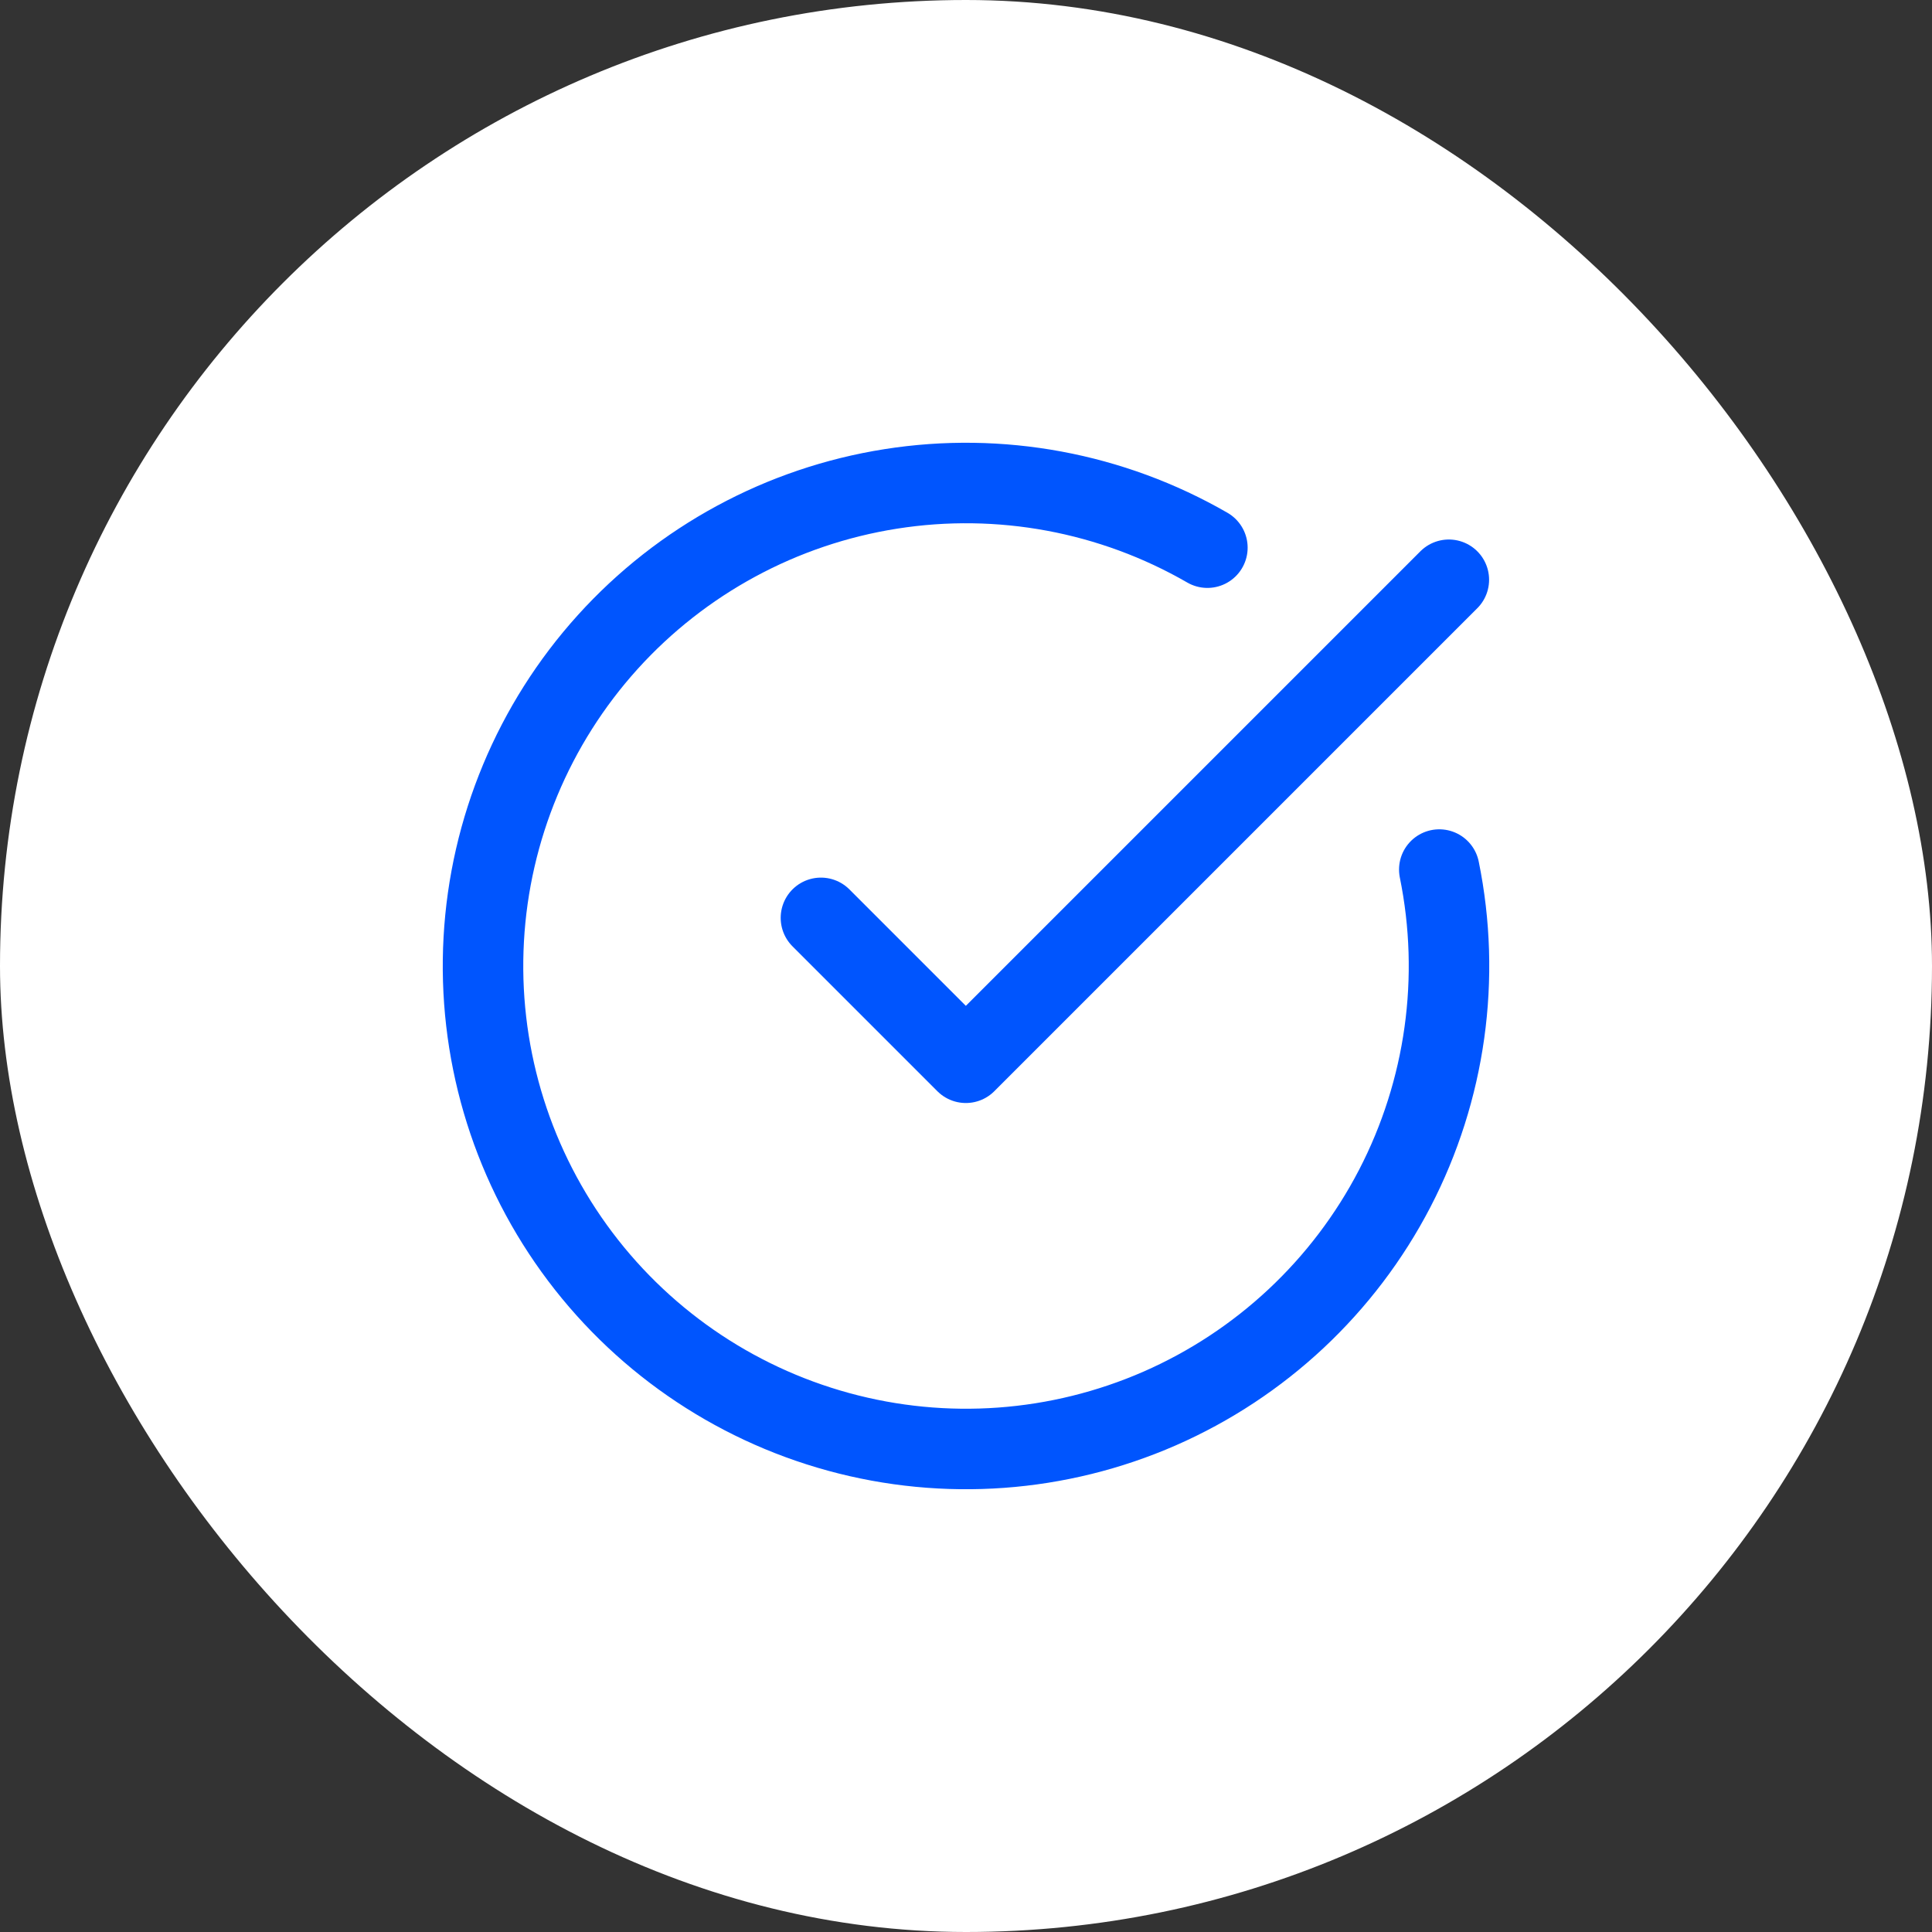
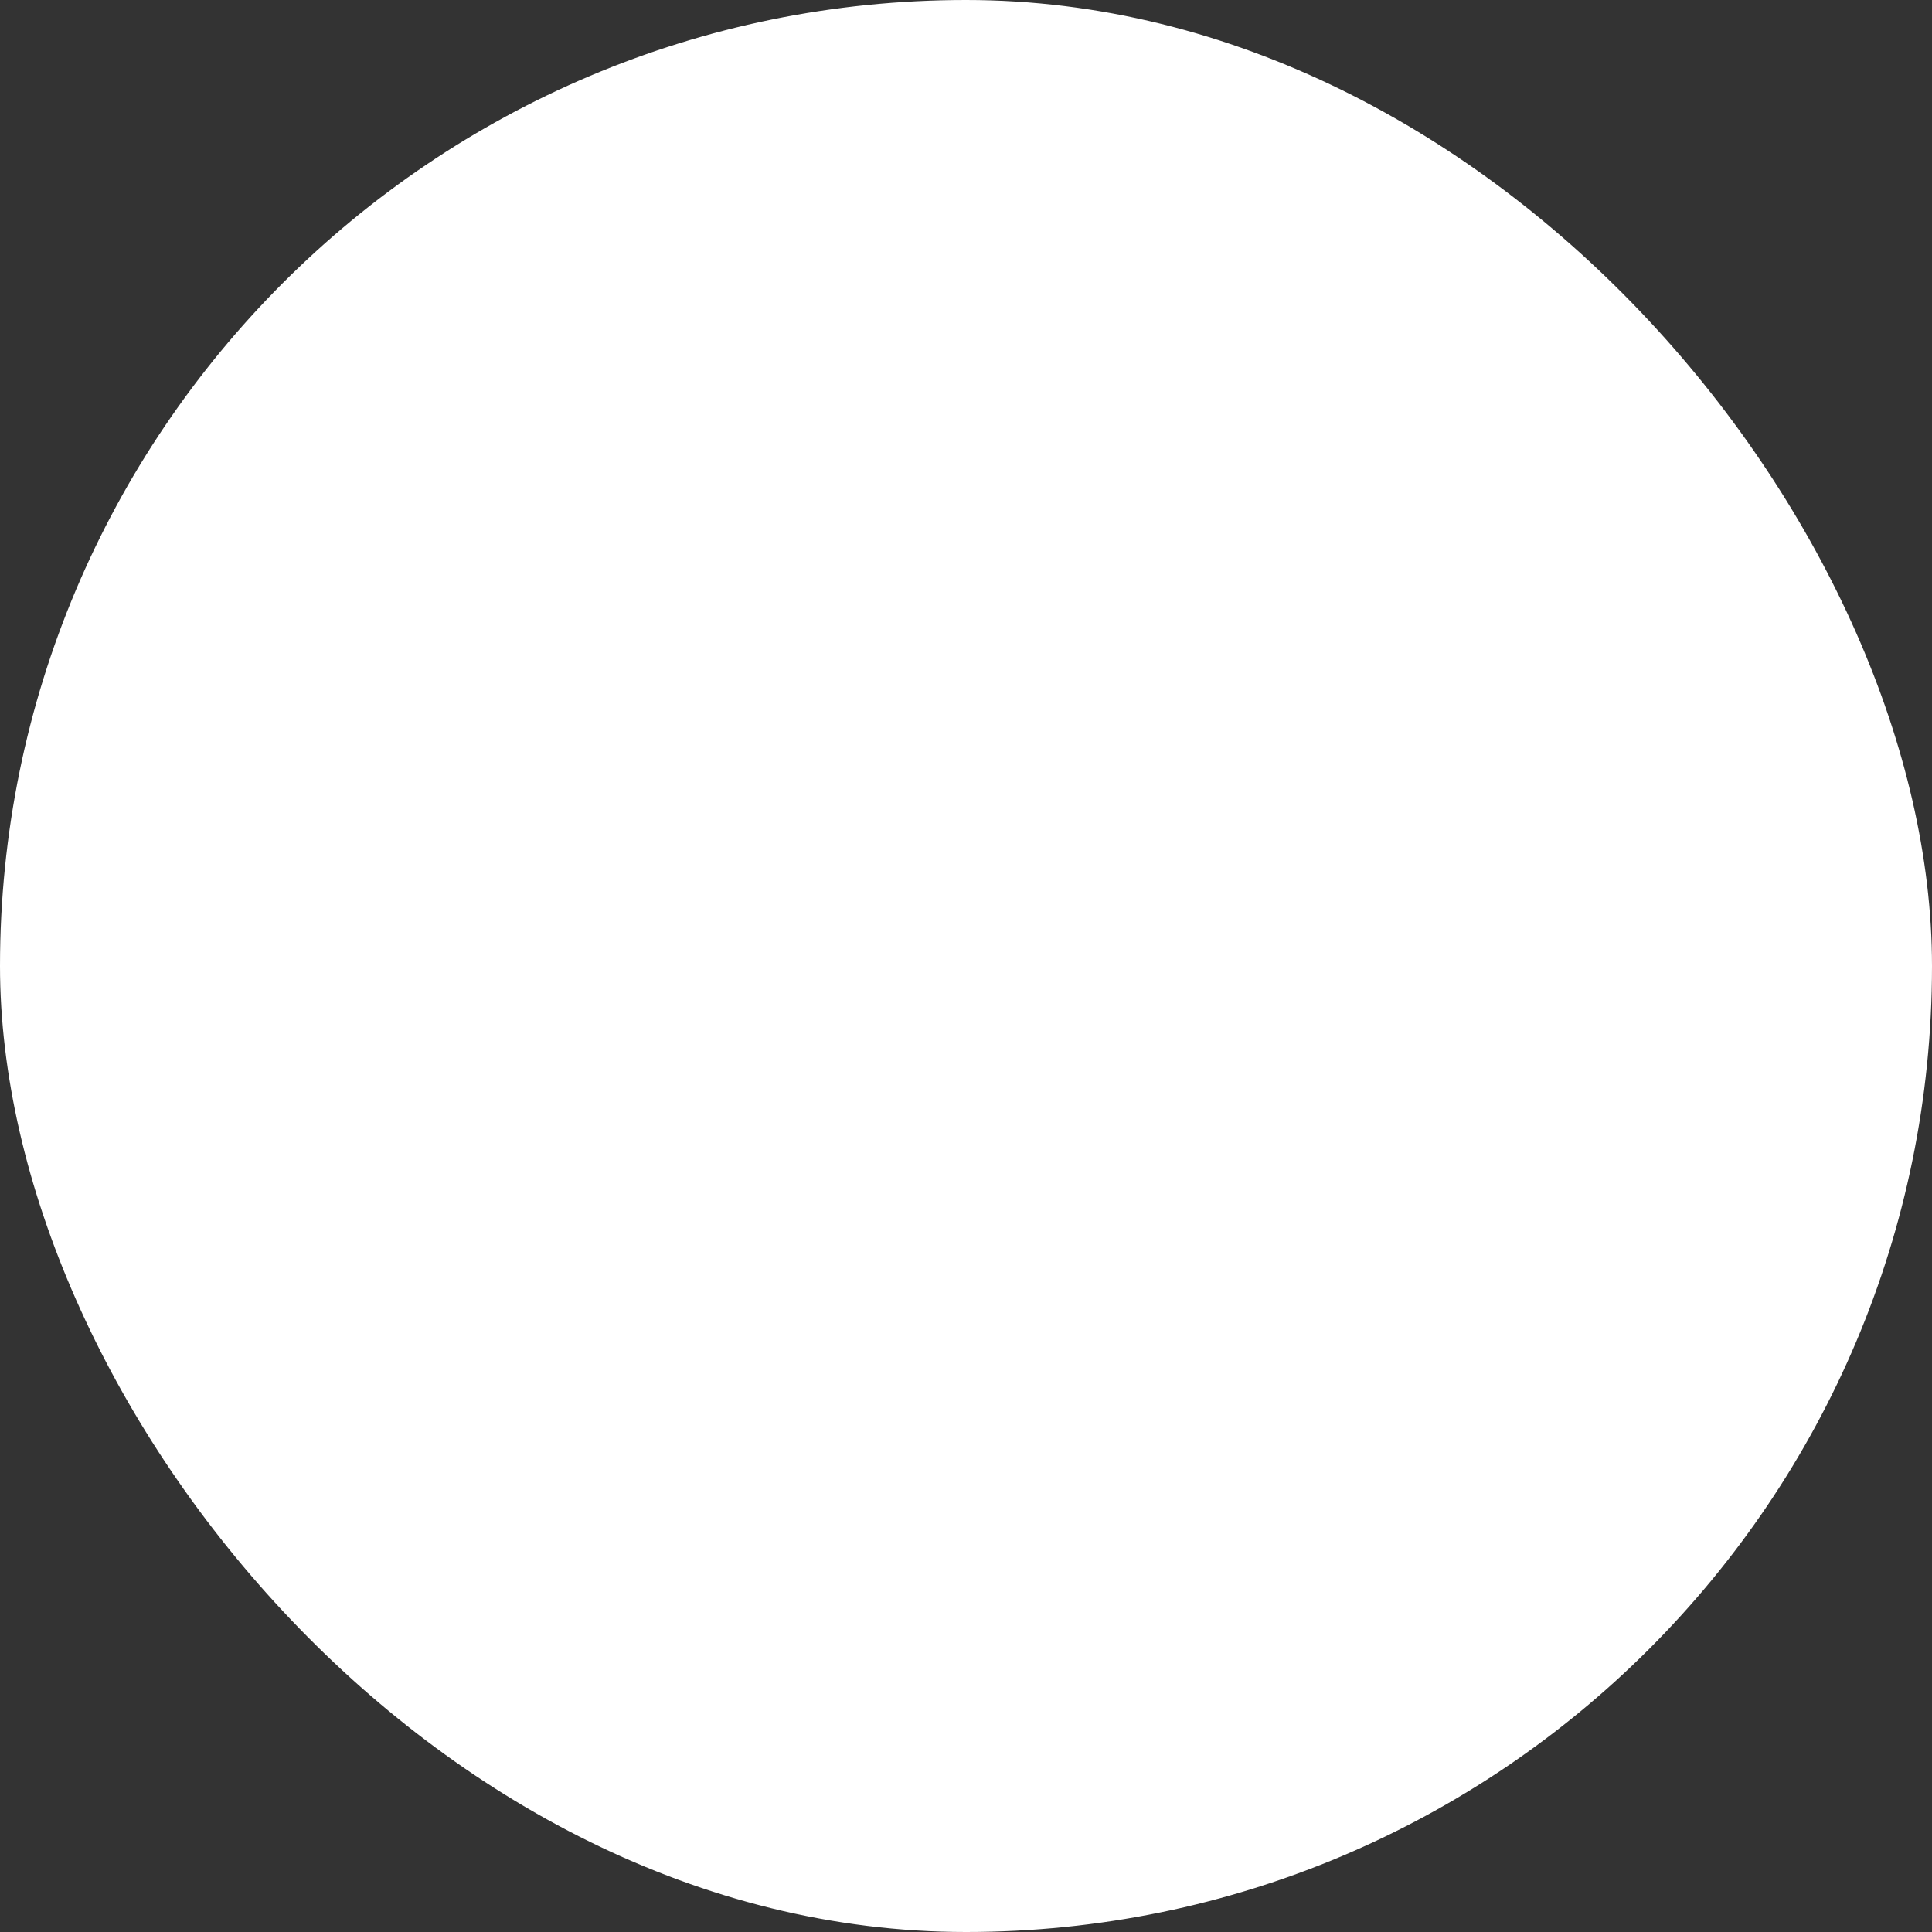
<svg xmlns="http://www.w3.org/2000/svg" width="36" height="36" viewBox="0 0 36 36" fill="none">
  <rect x="0" y="0" width="36" height="36" fill="#333333" stroke="none" />
  <rect width="36" height="36" rx="18" fill="white" />
-   <path d="M26.819 16.203C27.23 18.22 26.937 20.317 25.989 22.145C25.041 23.972 23.495 25.419 21.609 26.245C19.723 27.07 17.611 27.224 15.626 26.681C13.64 26.138 11.901 24.931 10.697 23.26C9.494 21.59 8.9 19.558 9.014 17.502C9.128 15.447 9.943 13.492 11.323 11.965C12.704 10.438 14.566 9.43 16.599 9.11C18.633 8.789 20.715 9.176 22.498 10.205" stroke="#0055FE" stroke-width="1.5" stroke-linecap="round" stroke-linejoin="round" />
-   <path d="M15.297 17.103L17.997 19.803L26.997 10.803" stroke="#0055FE" stroke-width="1.5" stroke-linecap="round" stroke-linejoin="round" />
</svg>